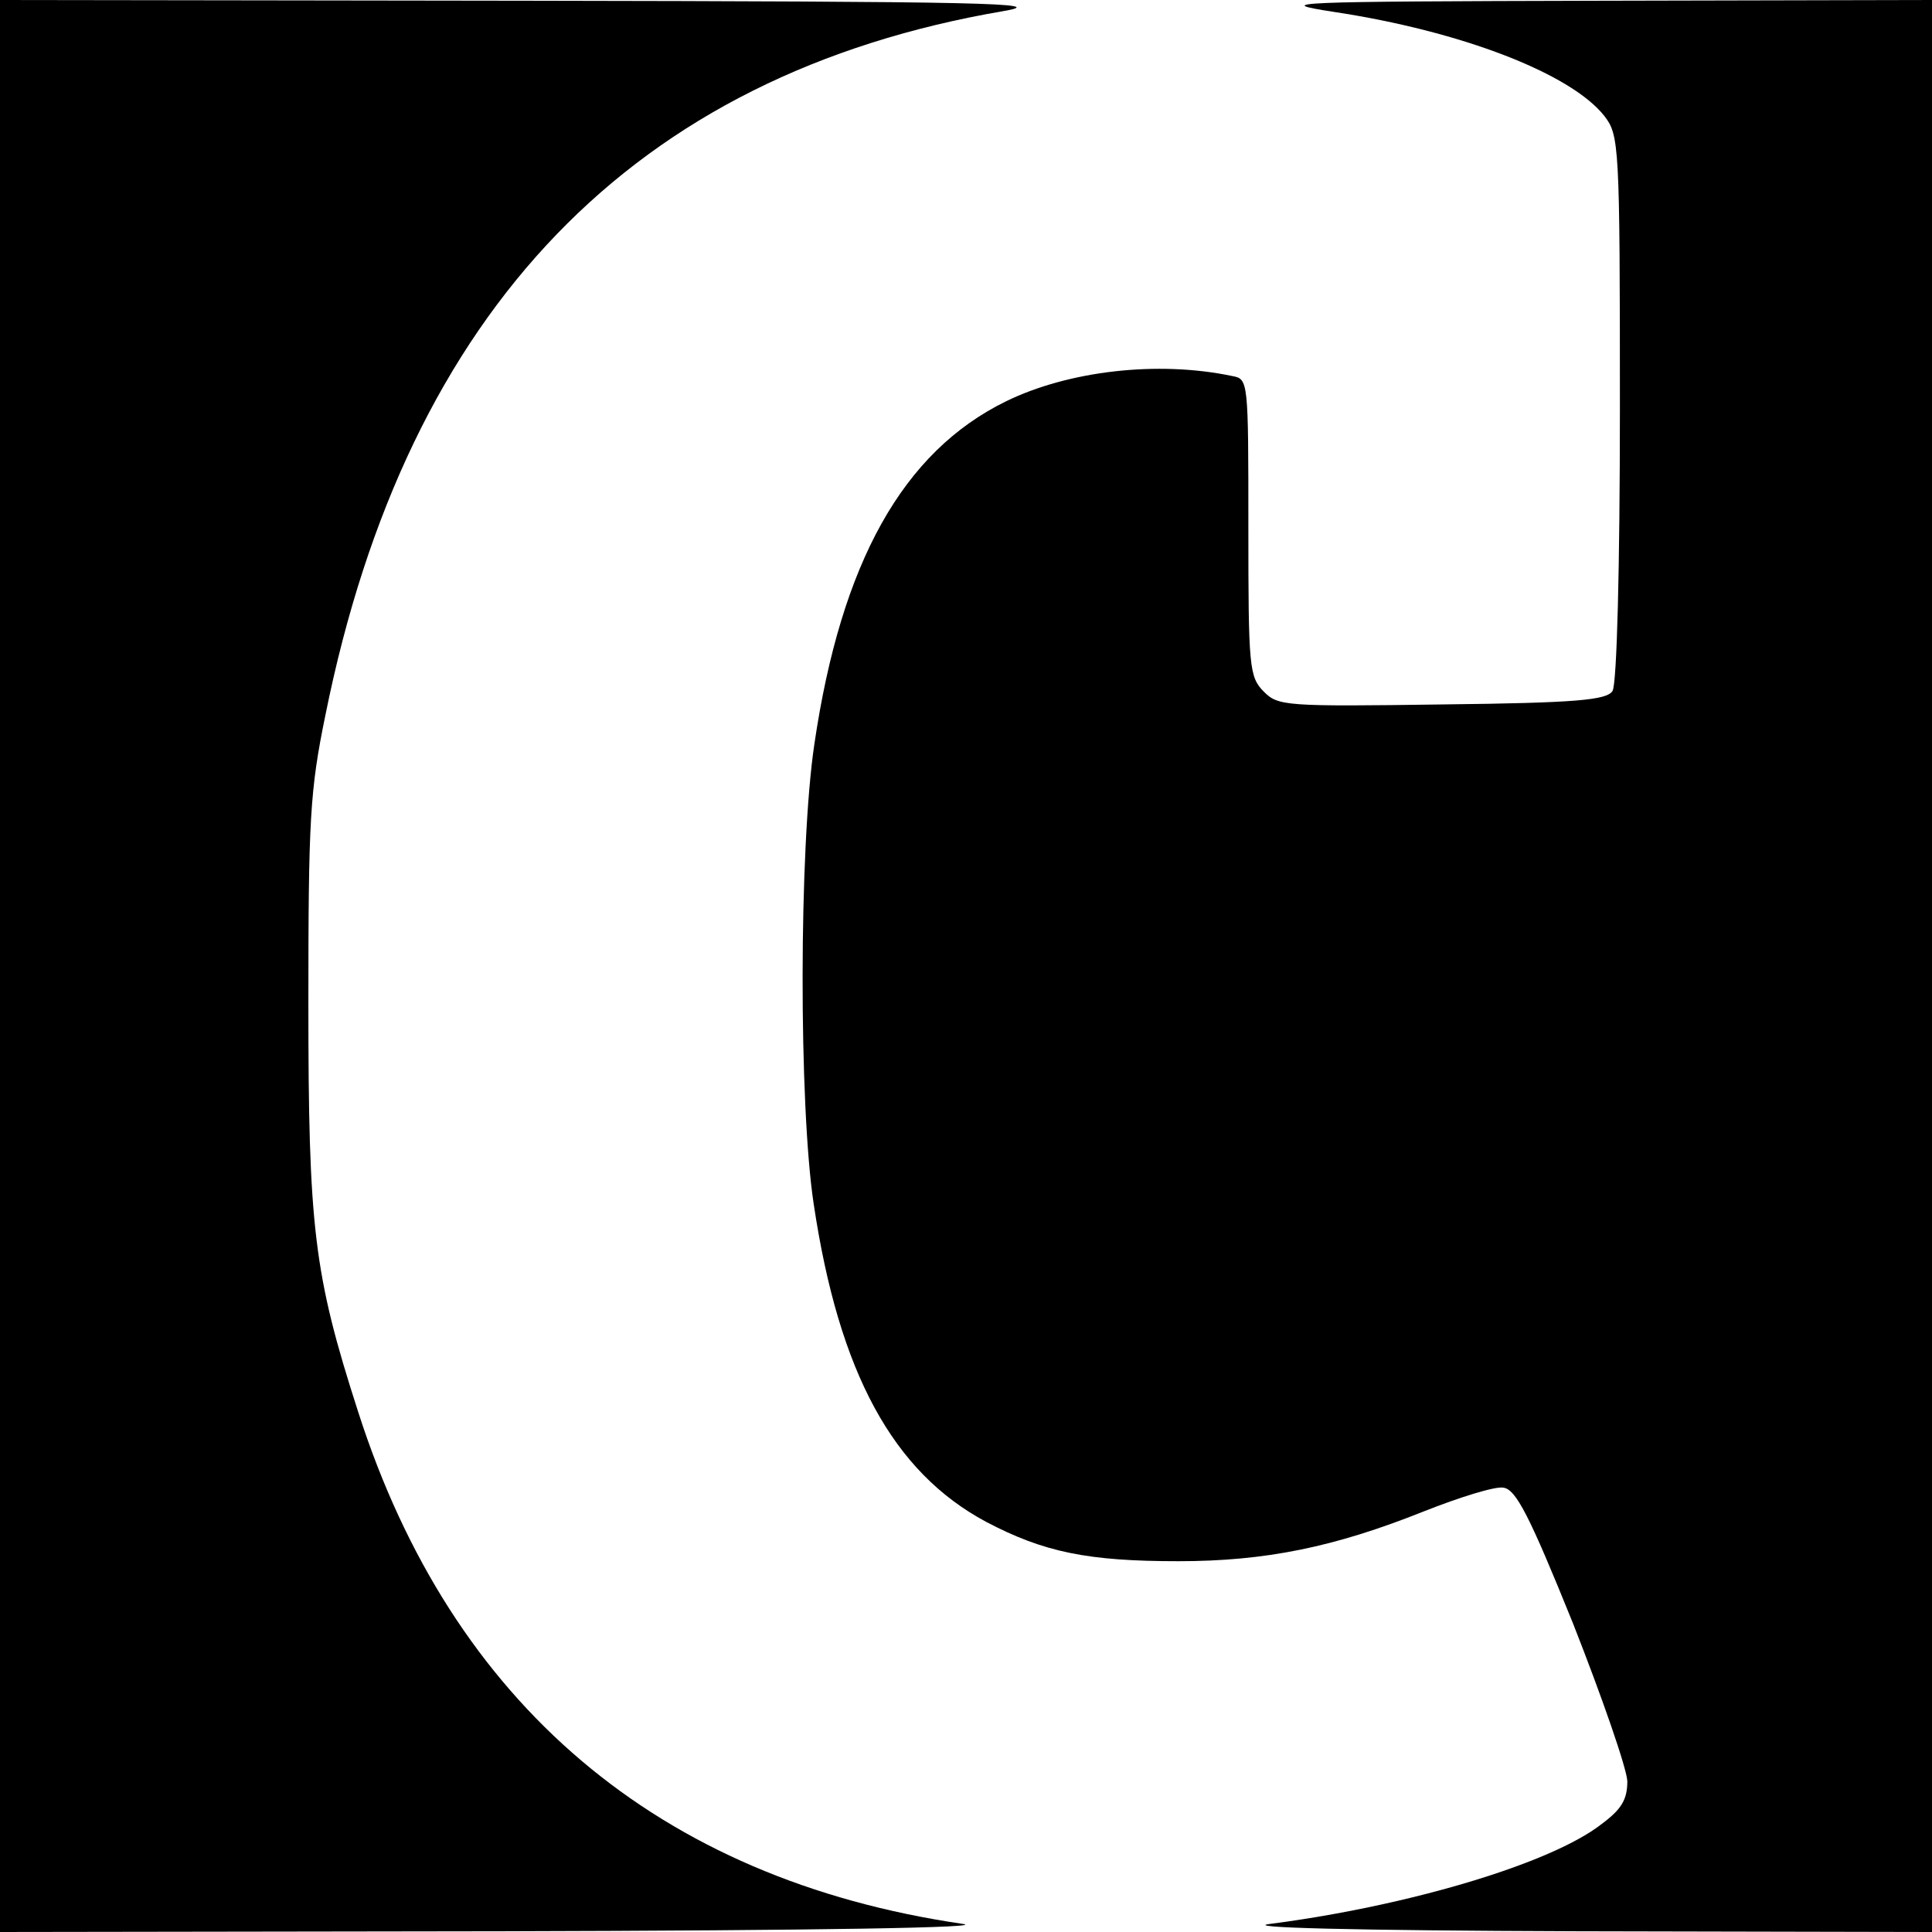
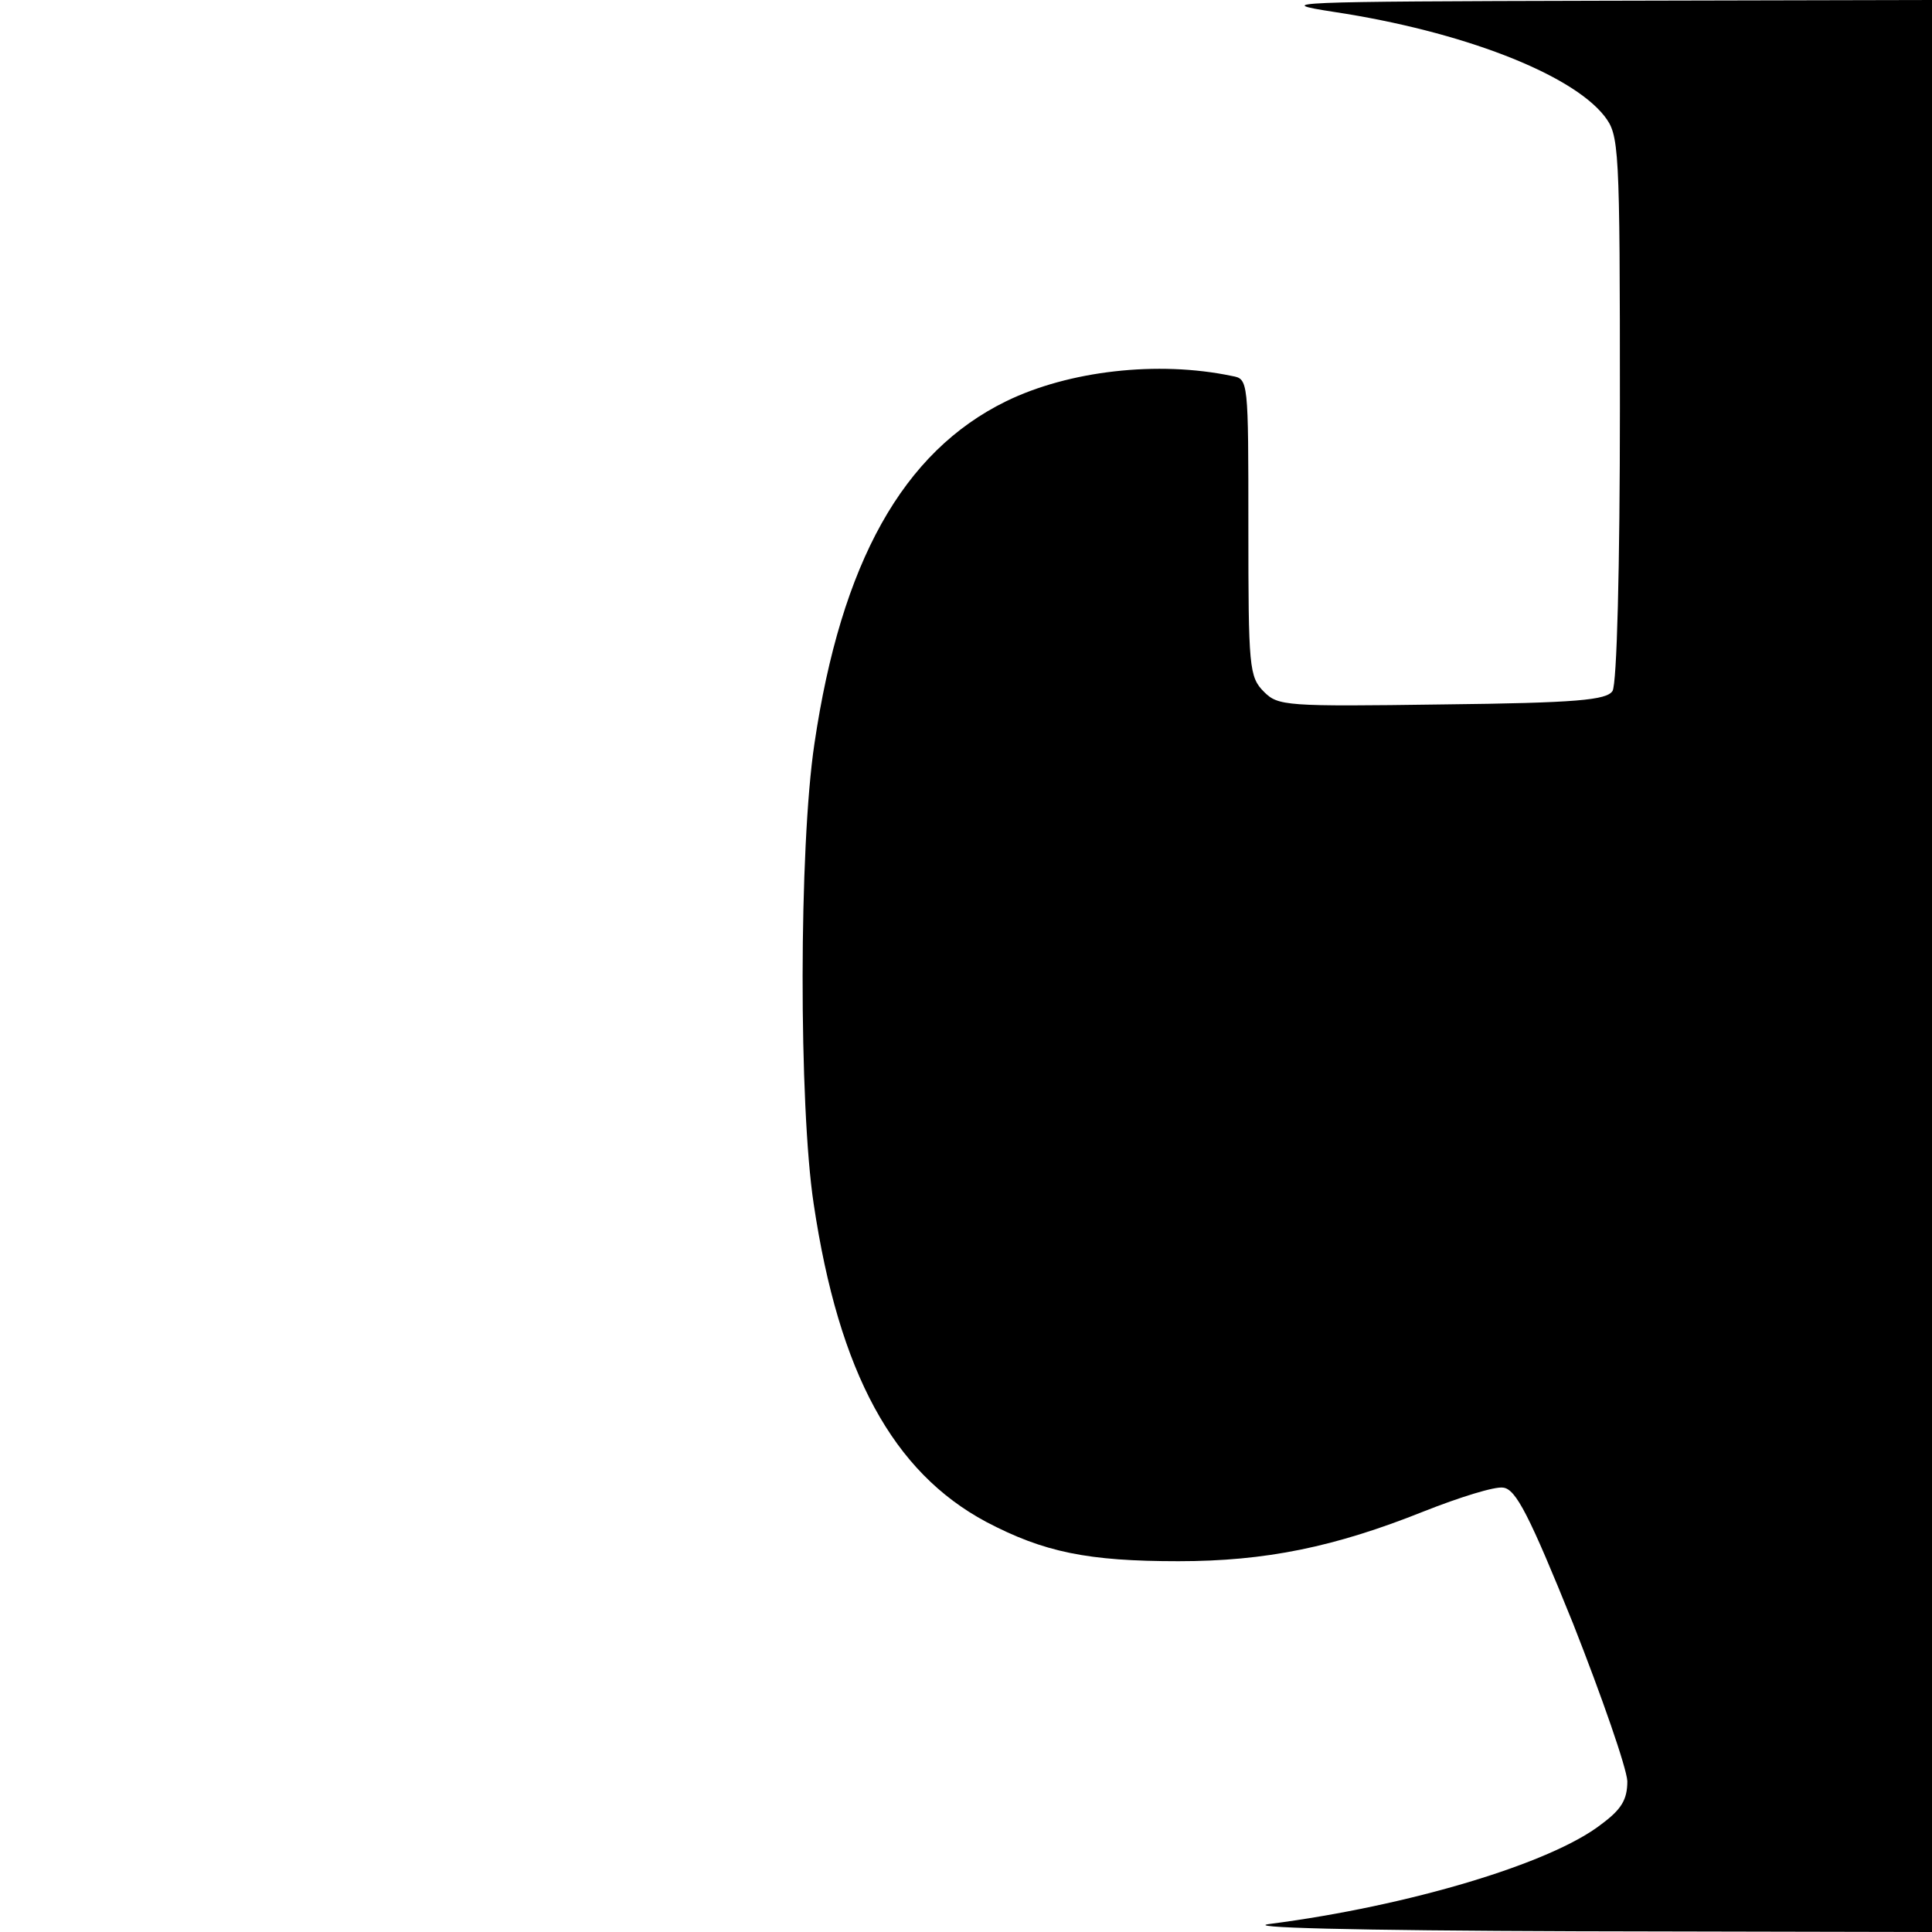
<svg xmlns="http://www.w3.org/2000/svg" version="1.0" width="260pt" height="260pt" viewBox="0 0 260 260" preserveAspectRatio="xMidYMid meet">
  <g transform="translate(0,260) scale(0.1,-0.1)" fill="#000000" stroke="none">
-     <path d="M0 1300 l0 -1300 678 1 c428 1 655 5 617 10 -409 60 -687 296 -813 689 -60 186 -67 248 -67 550 0 247 2 286 23 388 110 546 415 862 912 947 65 11 -23 13 -637 14 l-713 1 0 -1300z" />
    <path d="M1795 2584 c172 -26 319 -83 364 -140 20 -26 21 -37 21 -393 0 -213 -4 -372 -10 -381 -8 -12 -47 -16 -229 -18 -211 -3 -221 -2 -240 17 -20 20 -21 33 -21 221 0 199 0 200 -22 204 -100 21 -220 7 -304 -34 -139 -68 -222 -217 -258 -461 -21 -140 -21 -487 -1 -619 34 -228 107 -361 232 -428 78 -41 137 -53 259 -53 117 0 210 19 330 67 48 19 96 34 107 32 17 -2 35 -37 94 -183 39 -99 72 -194 73 -212 0 -25 -8 -38 -35 -58 -68 -53 -260 -110 -445 -134 -42 -5 106 -9 413 -10 l477 -1 0 1300 0 1300 -447 -1 c-420 -1 -442 -2 -358 -15z" />
  </g>
</svg>